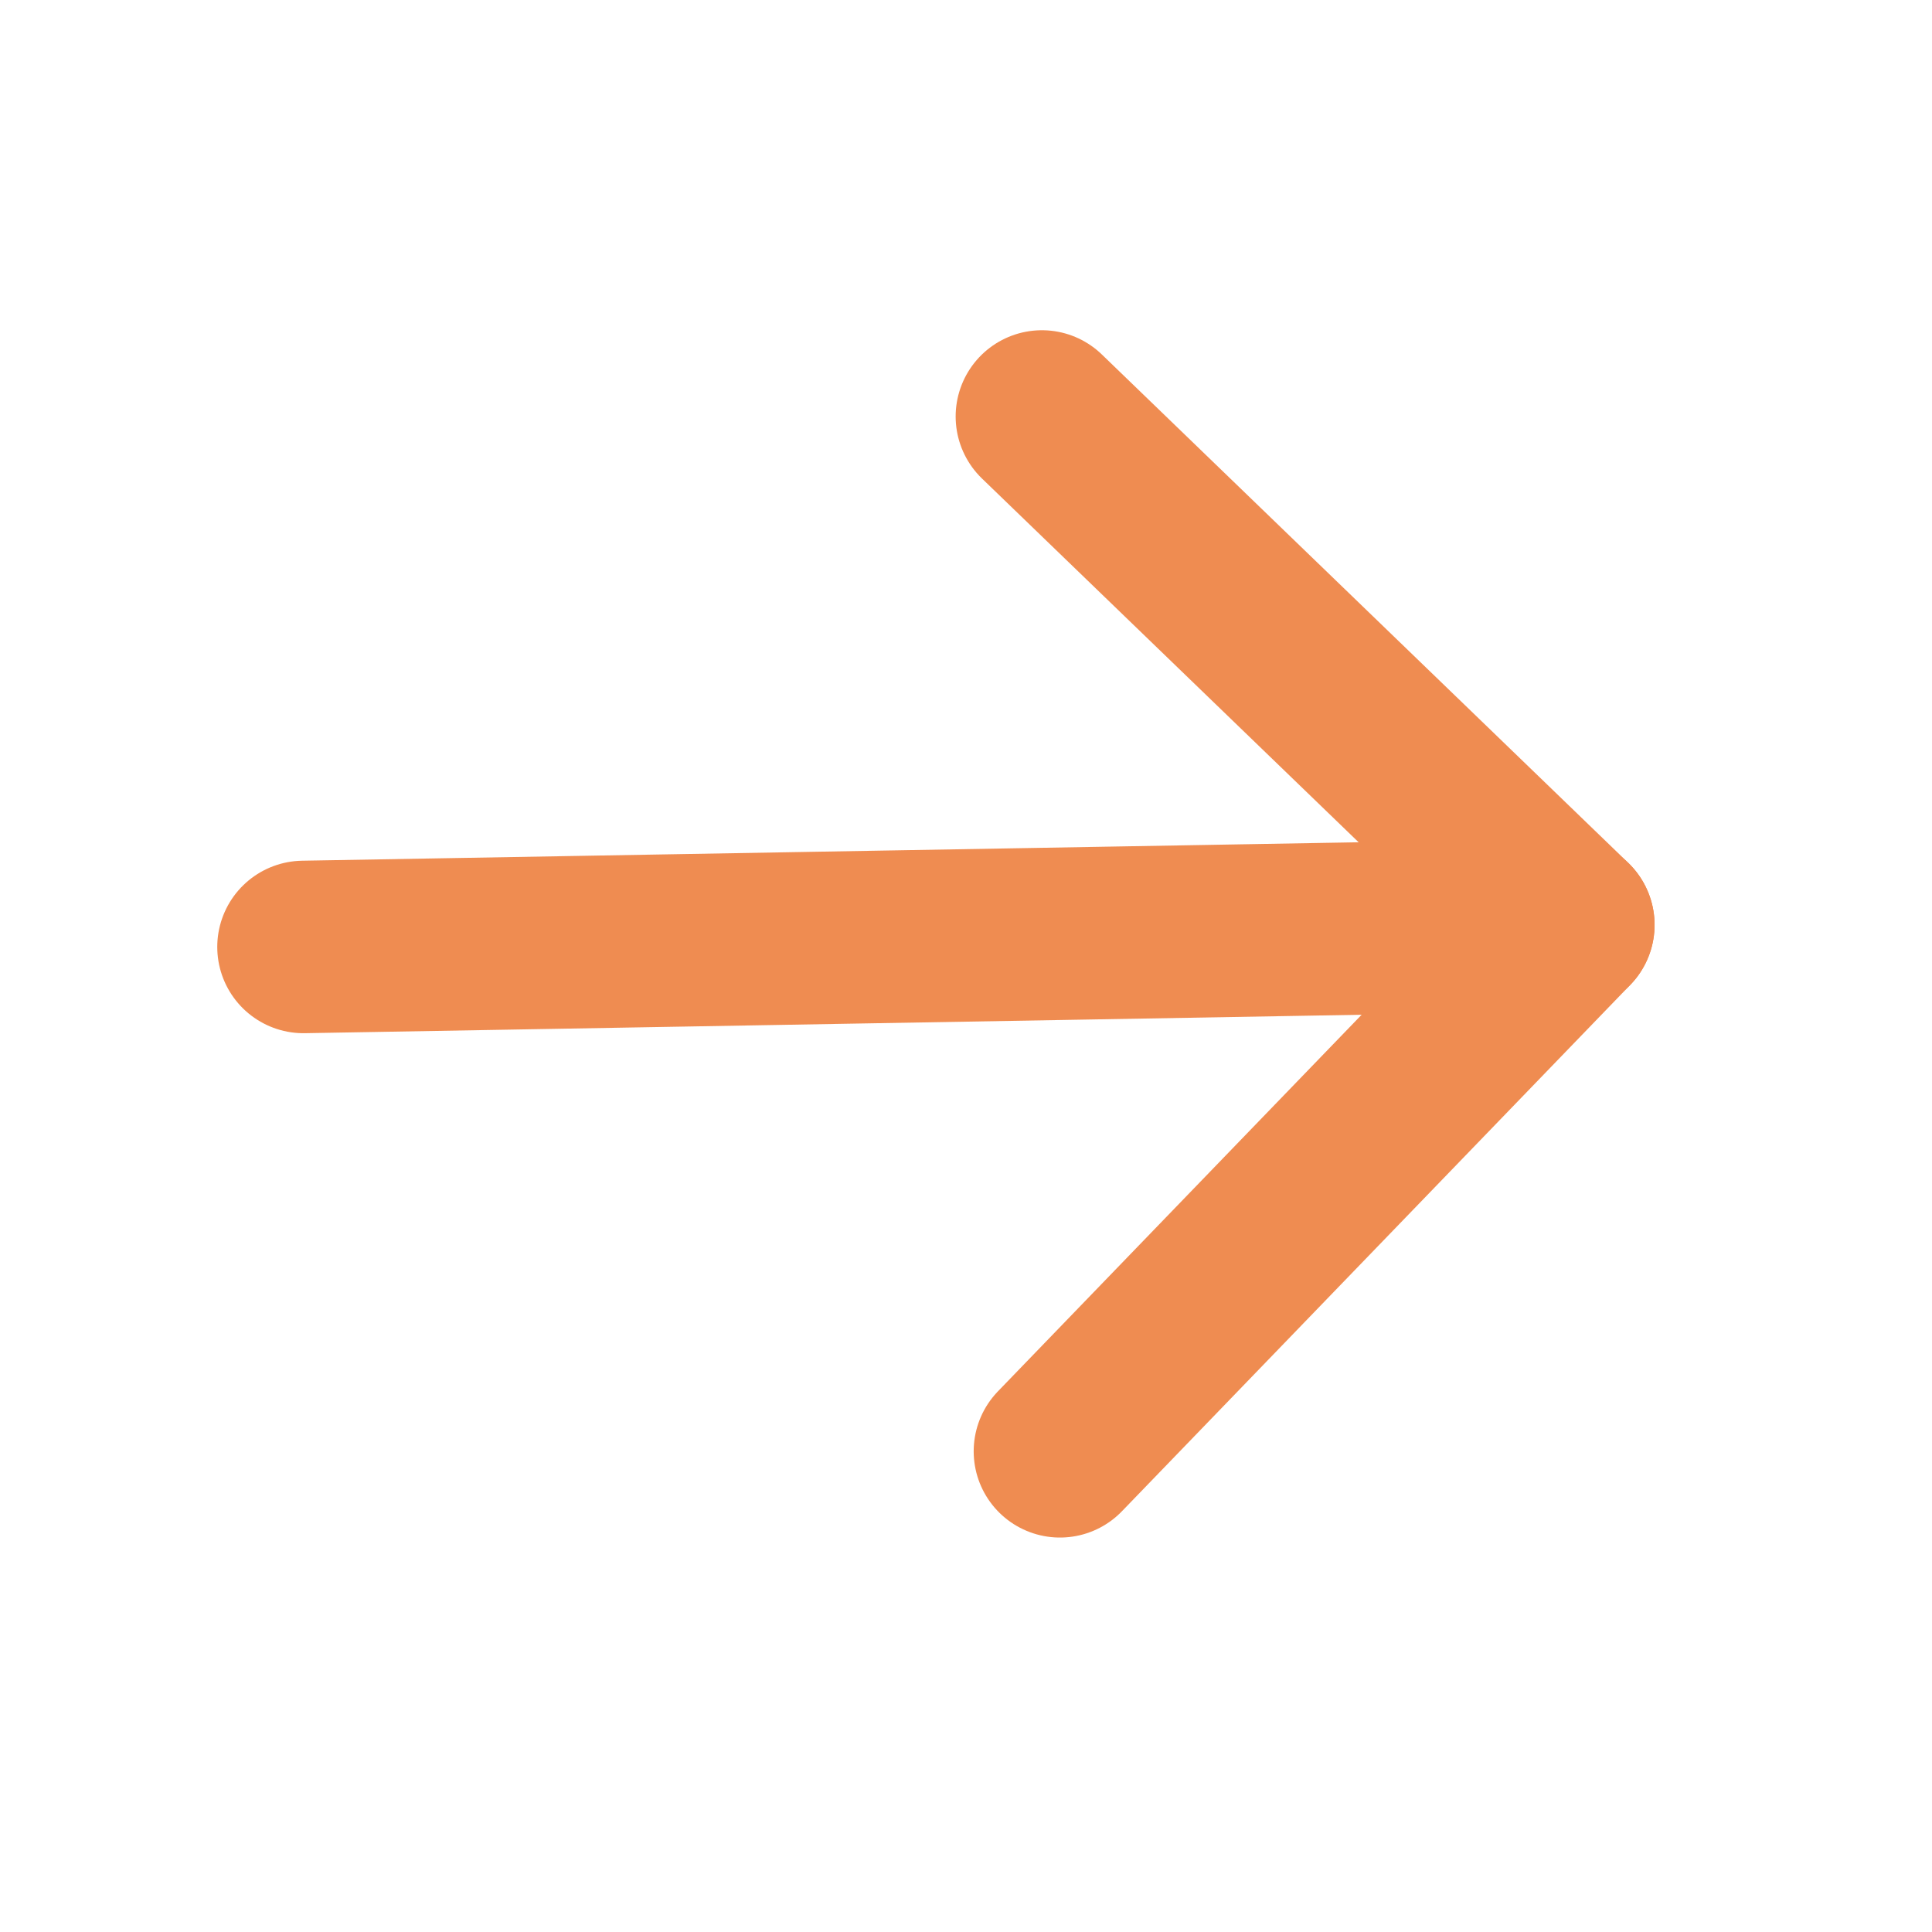
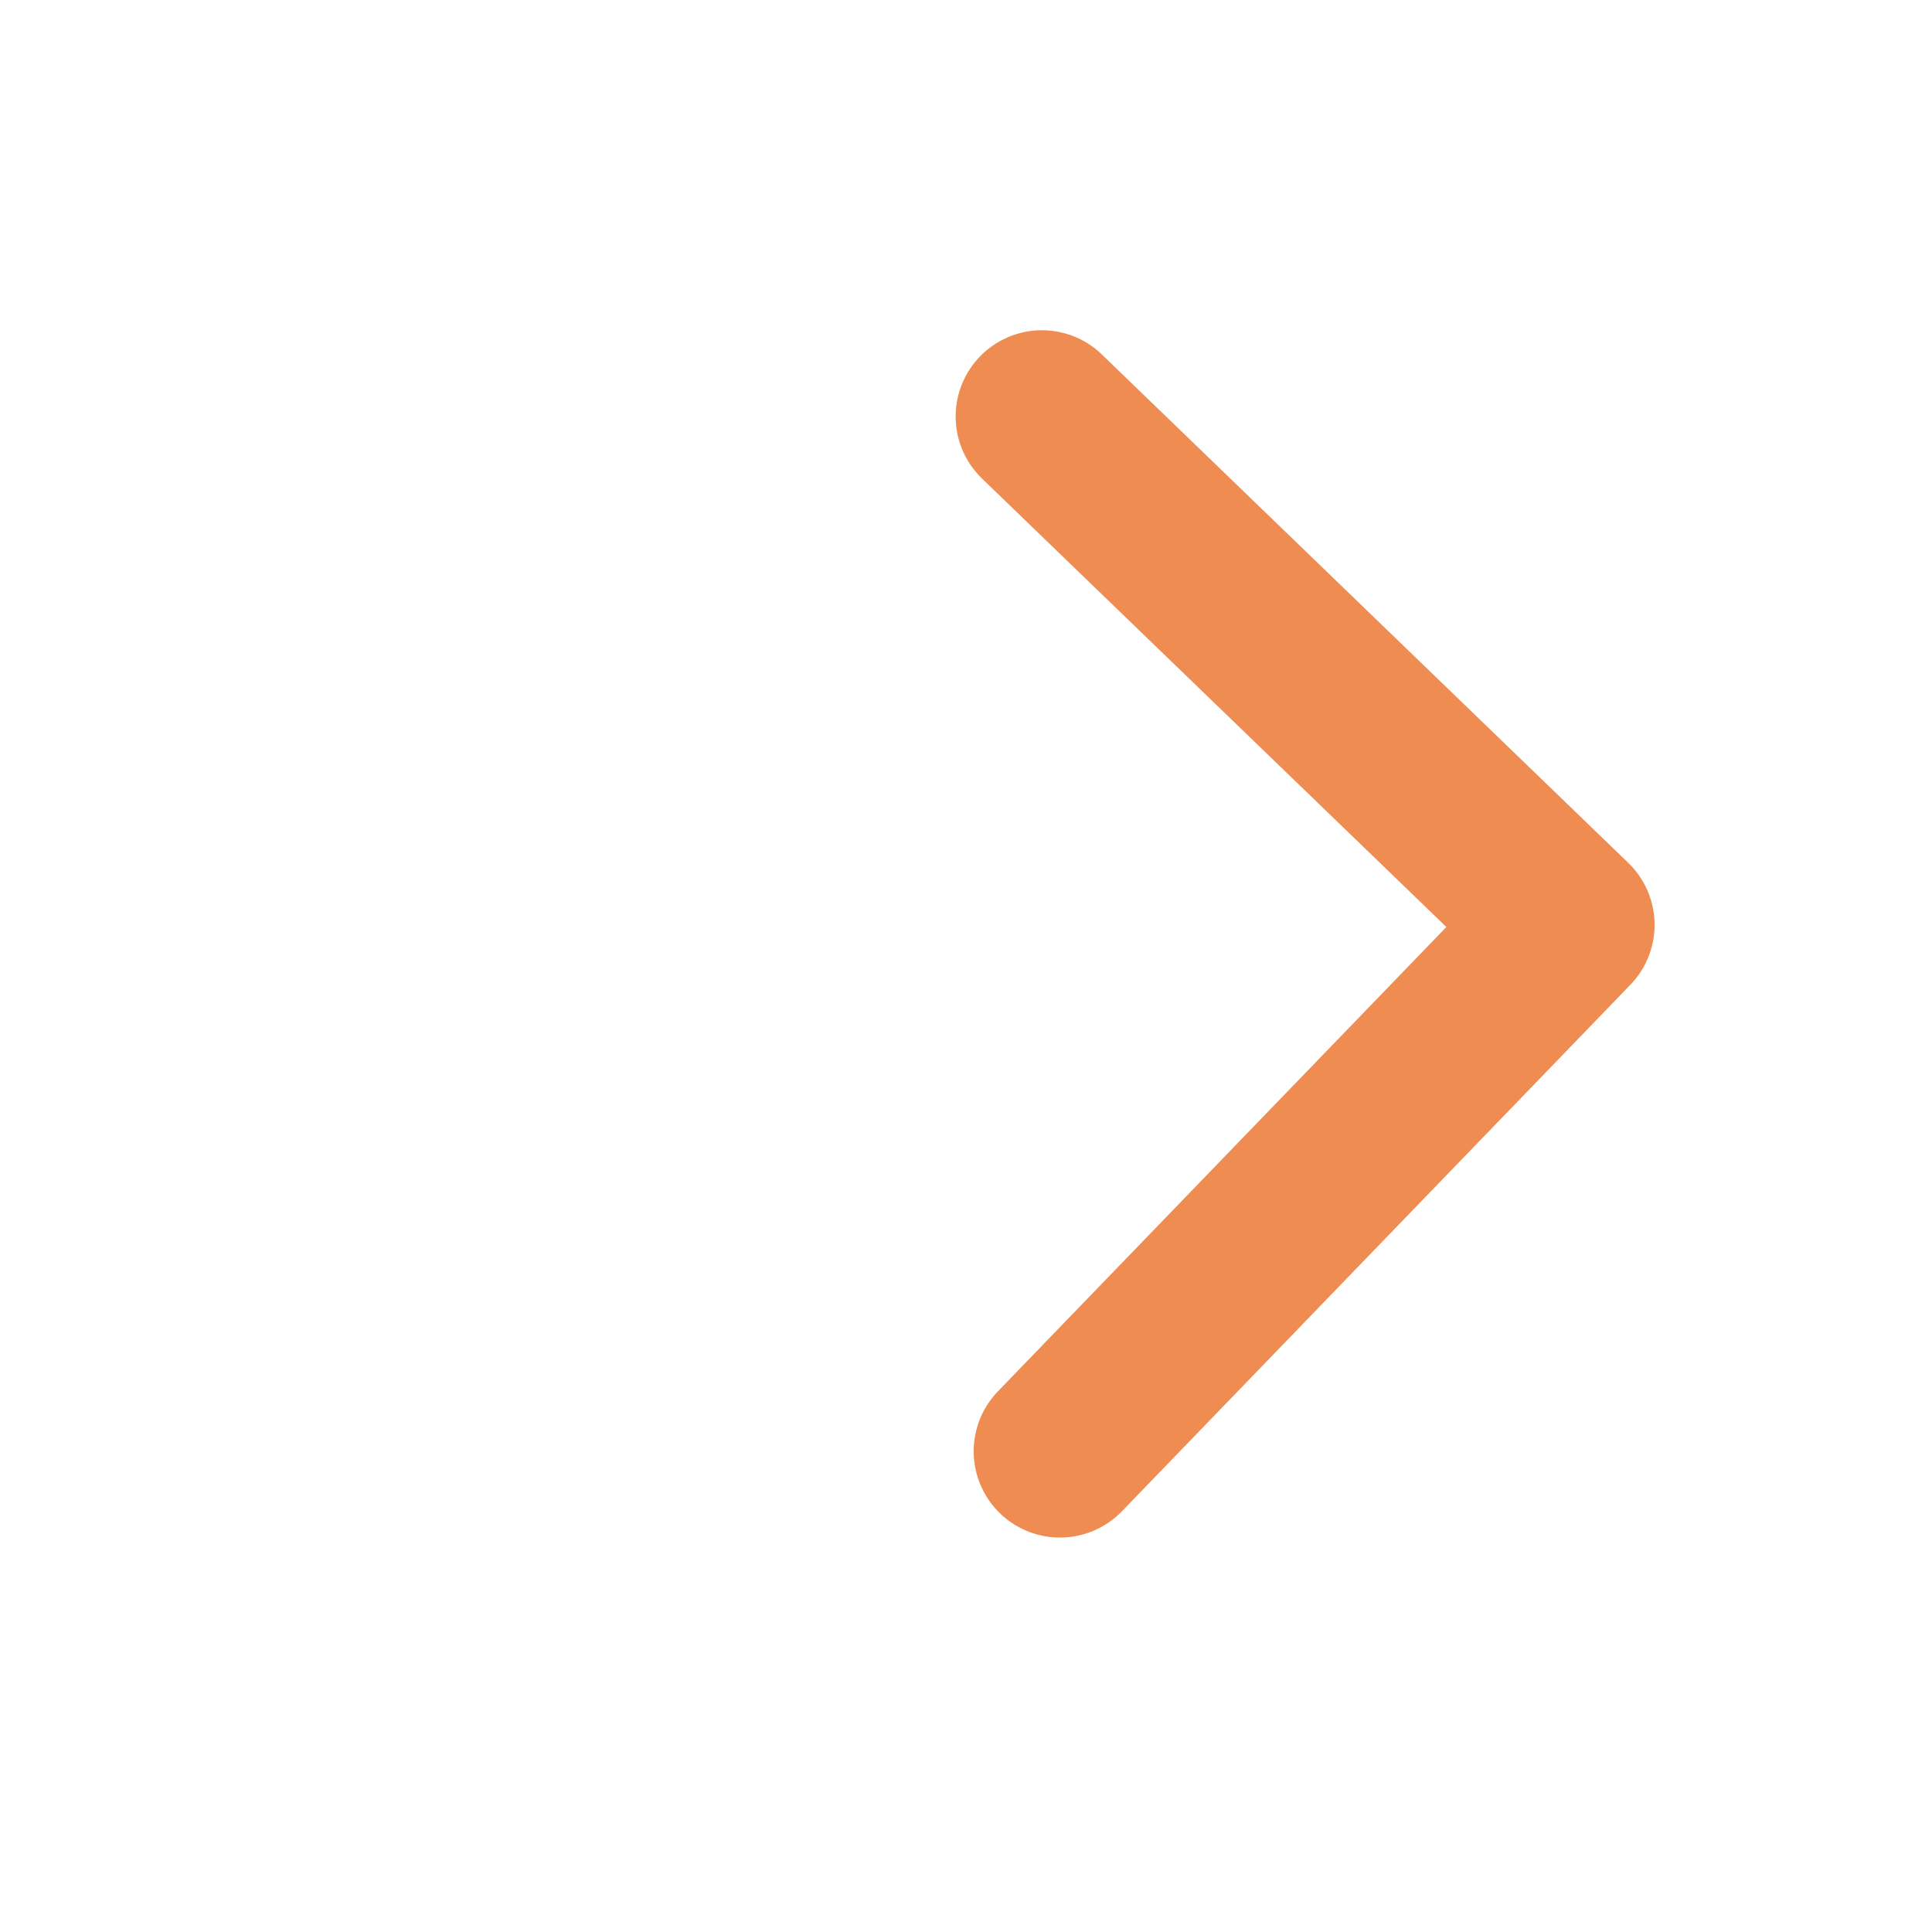
<svg xmlns="http://www.w3.org/2000/svg" width="21" height="21" viewBox="0 0 21 21" fill="none">
  <g opacity="0.8">
-     <path d="M3.299 10.293L17.047 10.053" stroke="#EB6F26" stroke-width="1.875" stroke-linecap="round" stroke-linejoin="round" />
    <path d="M11.325 4.527L17.047 10.053L11.521 15.775" stroke="#EB6F26" stroke-width="1.875" stroke-linecap="round" stroke-linejoin="round" />
  </g>
</svg>